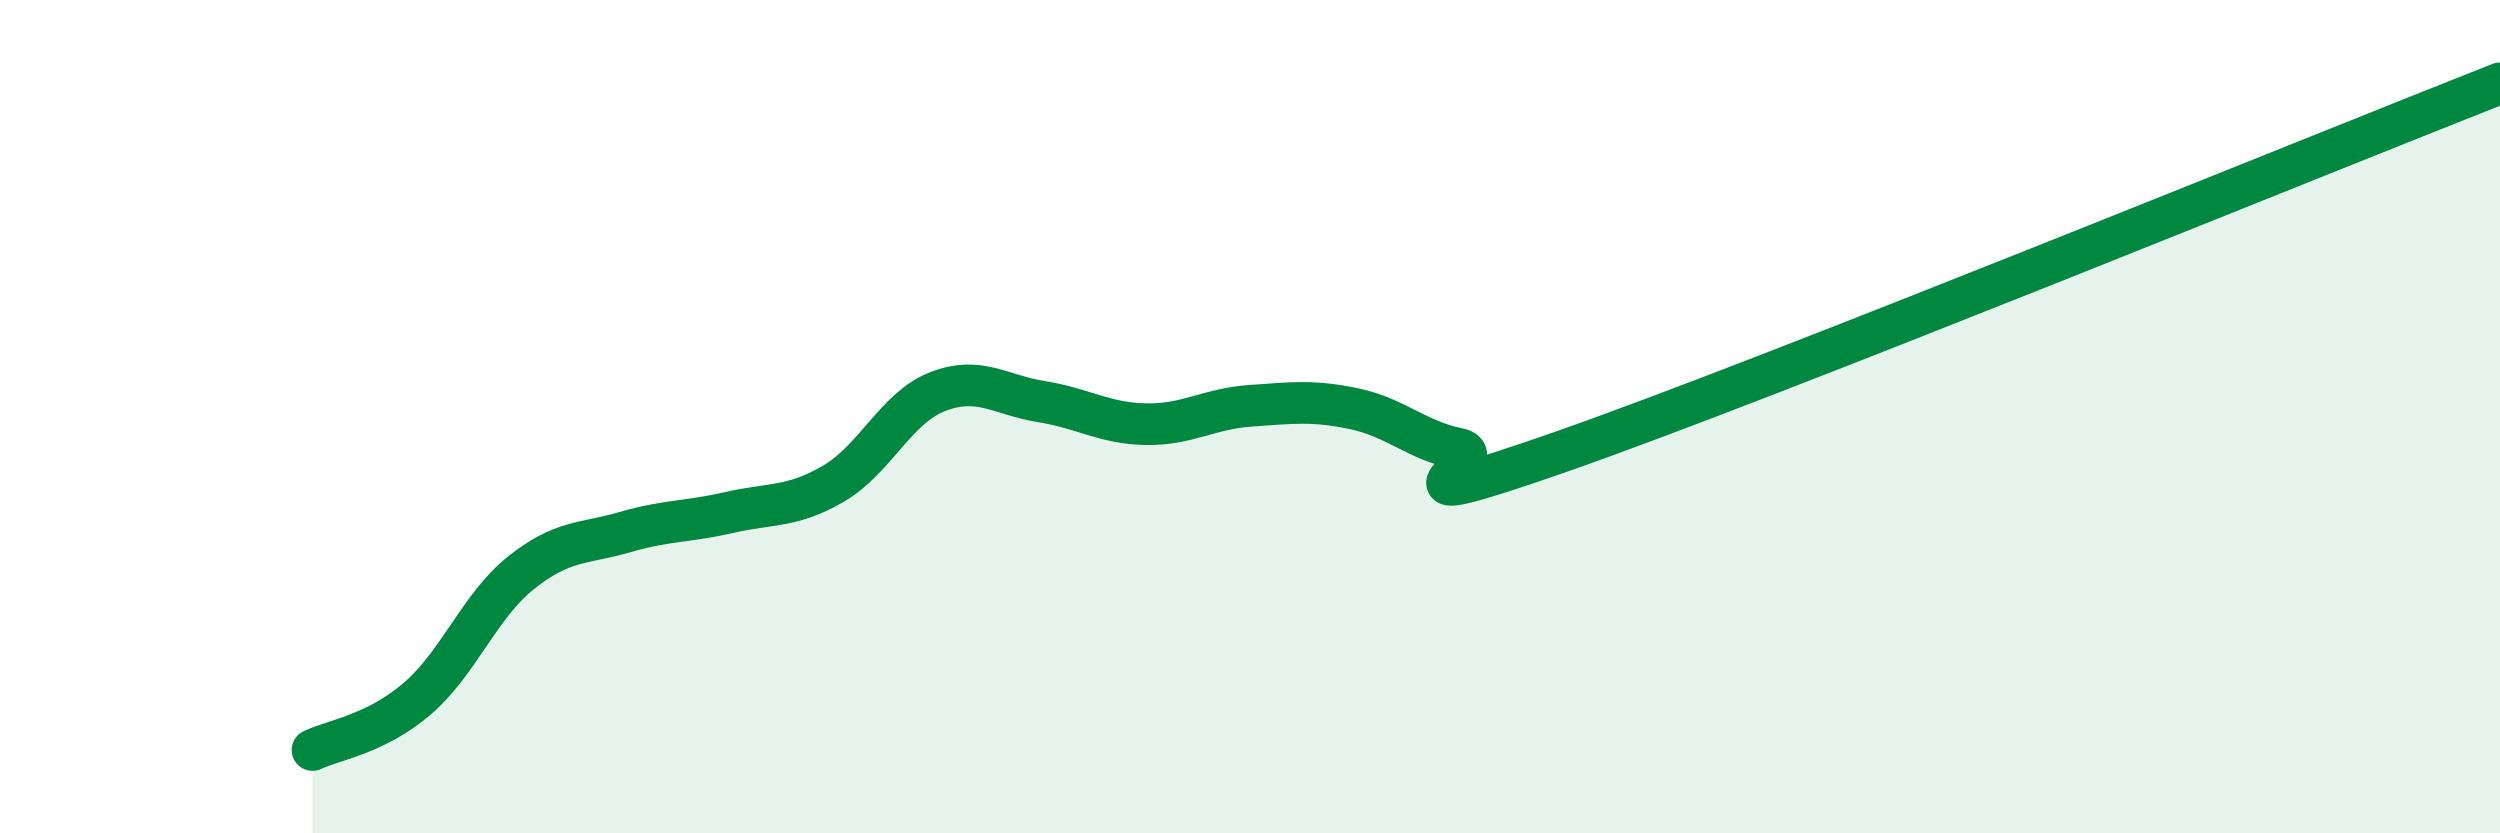
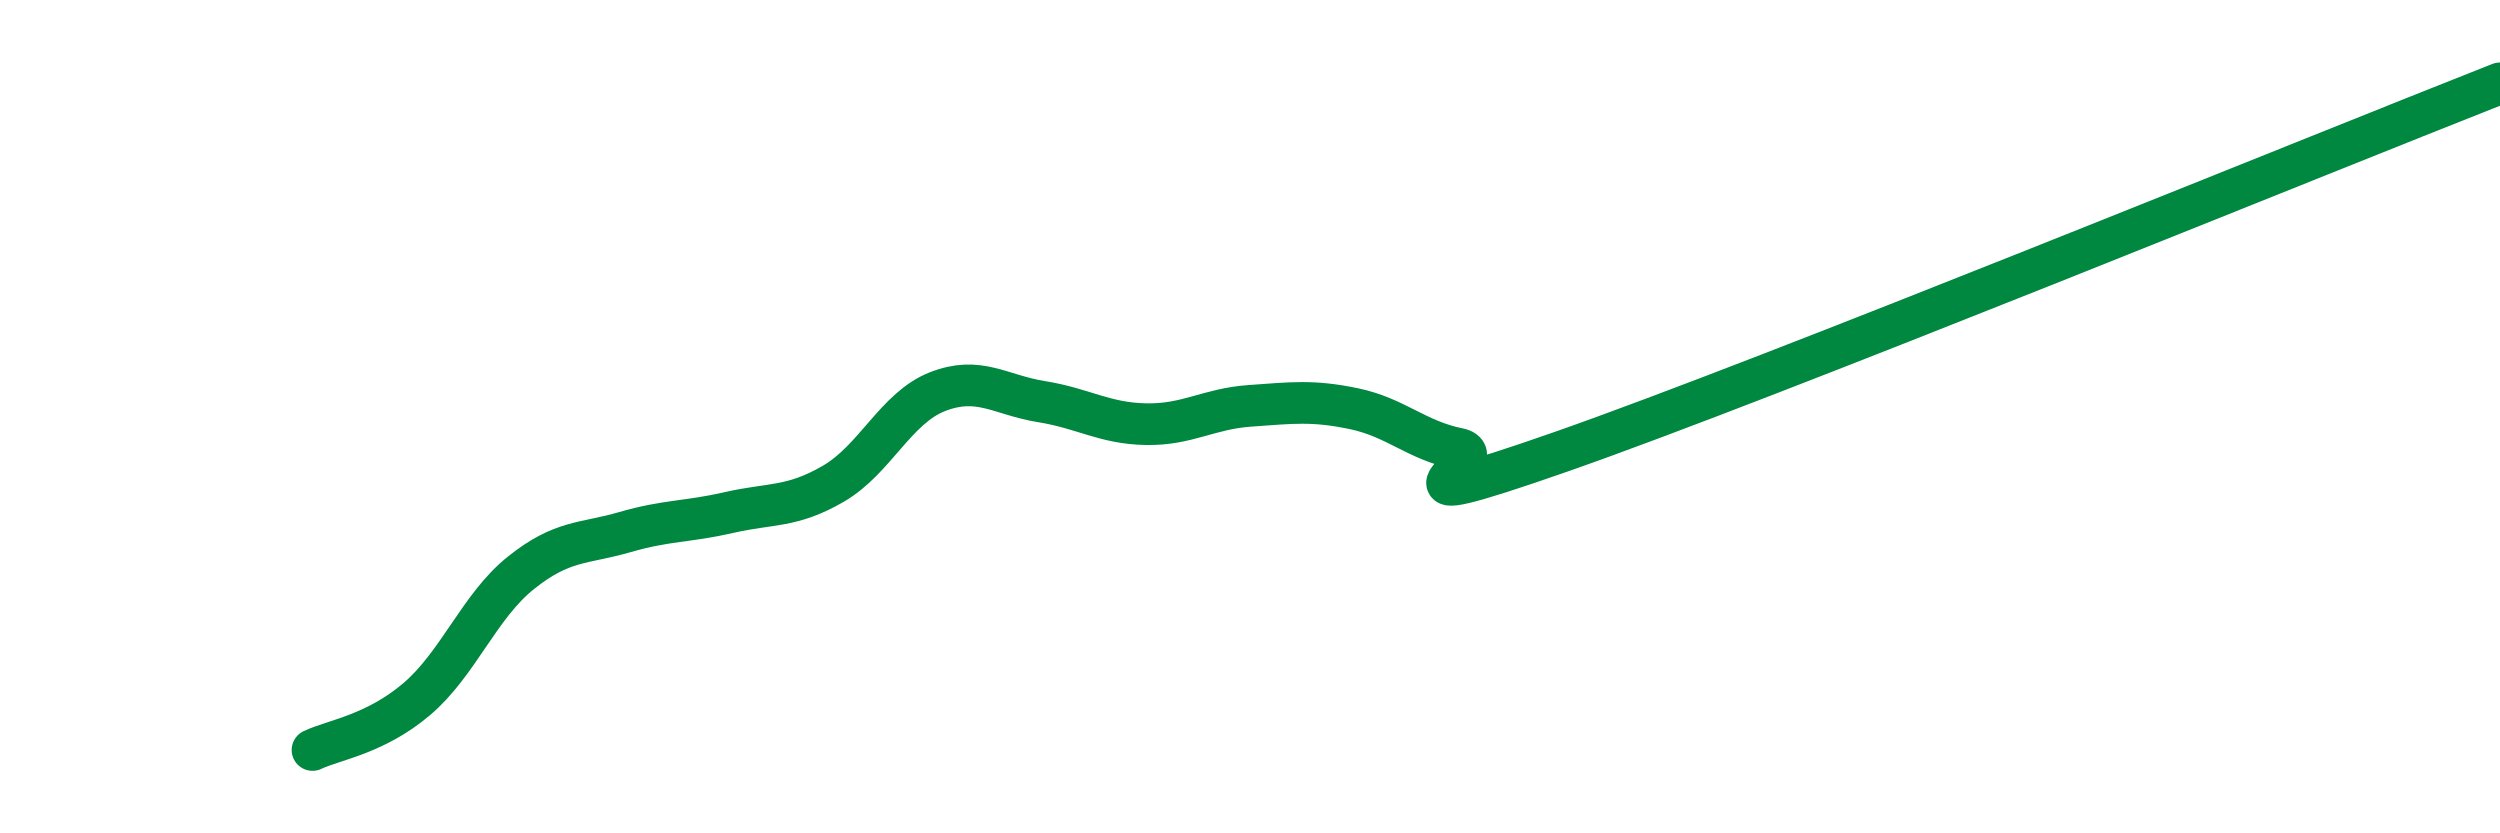
<svg xmlns="http://www.w3.org/2000/svg" width="60" height="20" viewBox="0 0 60 20">
-   <path d="M 7.5,18 C 8,17.76 9,17.63 10,16.78 C 11,15.93 11.5,14.55 12.5,13.75 C 13.5,12.95 14,13.06 15,12.77 C 16,12.48 16.5,12.53 17.5,12.3 C 18.5,12.07 19,12.19 20,11.61 C 21,11.03 21.5,9.79 22.5,9.4 C 23.5,9.01 24,9.48 25,9.64 C 26,9.8 26.5,10.16 27.5,10.18 C 28.5,10.2 29,9.81 30,9.74 C 31,9.67 31.5,9.6 32.5,9.81 C 33.5,10.02 34,10.57 35,10.77 C 36,10.97 32.5,12.58 37.5,10.83 C 42.5,9.08 55.5,3.77 60,2L60 20L7.5 20Z" fill="#008740" opacity="0.1" stroke-linecap="round" stroke-linejoin="round" />
  <path d="M 7.5,18 C 8,17.76 9,17.63 10,16.78 C 11,15.93 11.5,14.55 12.5,13.75 C 13.5,12.95 14,13.06 15,12.77 C 16,12.48 16.5,12.53 17.5,12.3 C 18.5,12.07 19,12.19 20,11.61 C 21,11.03 21.5,9.79 22.5,9.4 C 23.5,9.01 24,9.48 25,9.64 C 26,9.8 26.5,10.16 27.5,10.18 C 28.5,10.2 29,9.81 30,9.74 C 31,9.67 31.5,9.6 32.5,9.81 C 33.5,10.02 34,10.57 35,10.77 C 36,10.97 32.5,12.58 37.5,10.83 C 42.5,9.08 55.5,3.77 60,2" stroke="#008740" stroke-width="1" fill="none" stroke-linecap="round" stroke-linejoin="round" />
</svg>